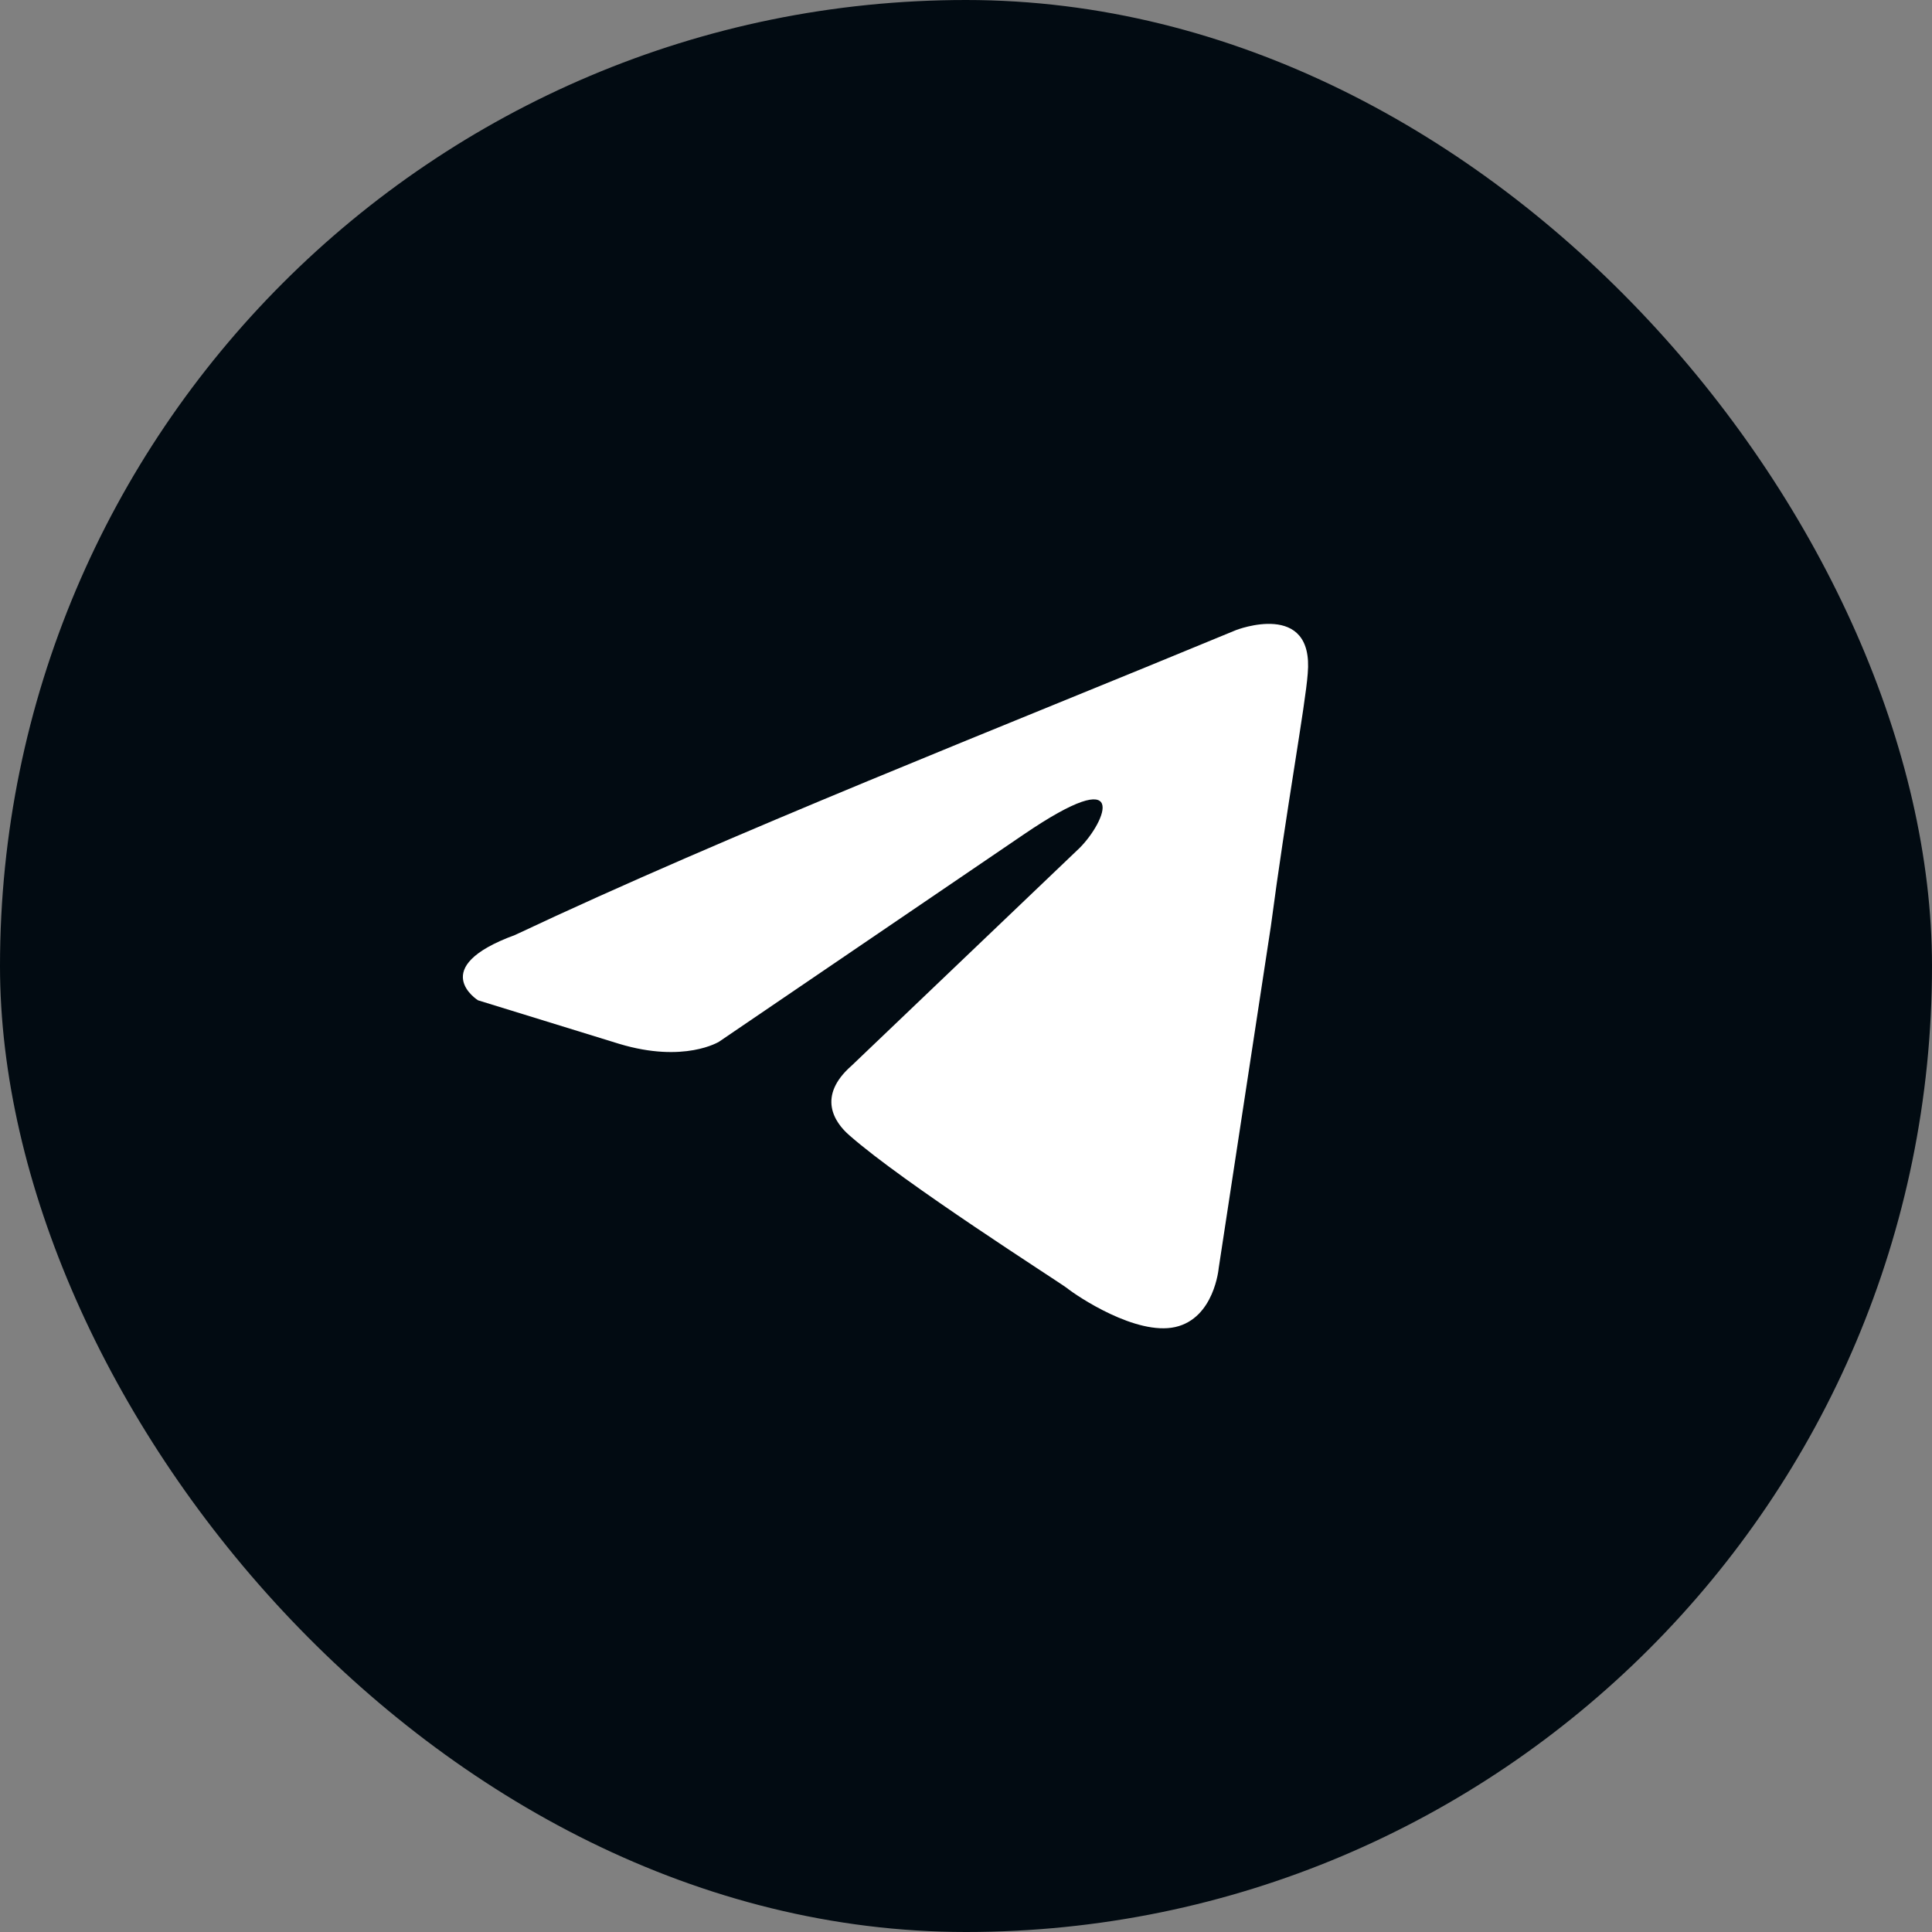
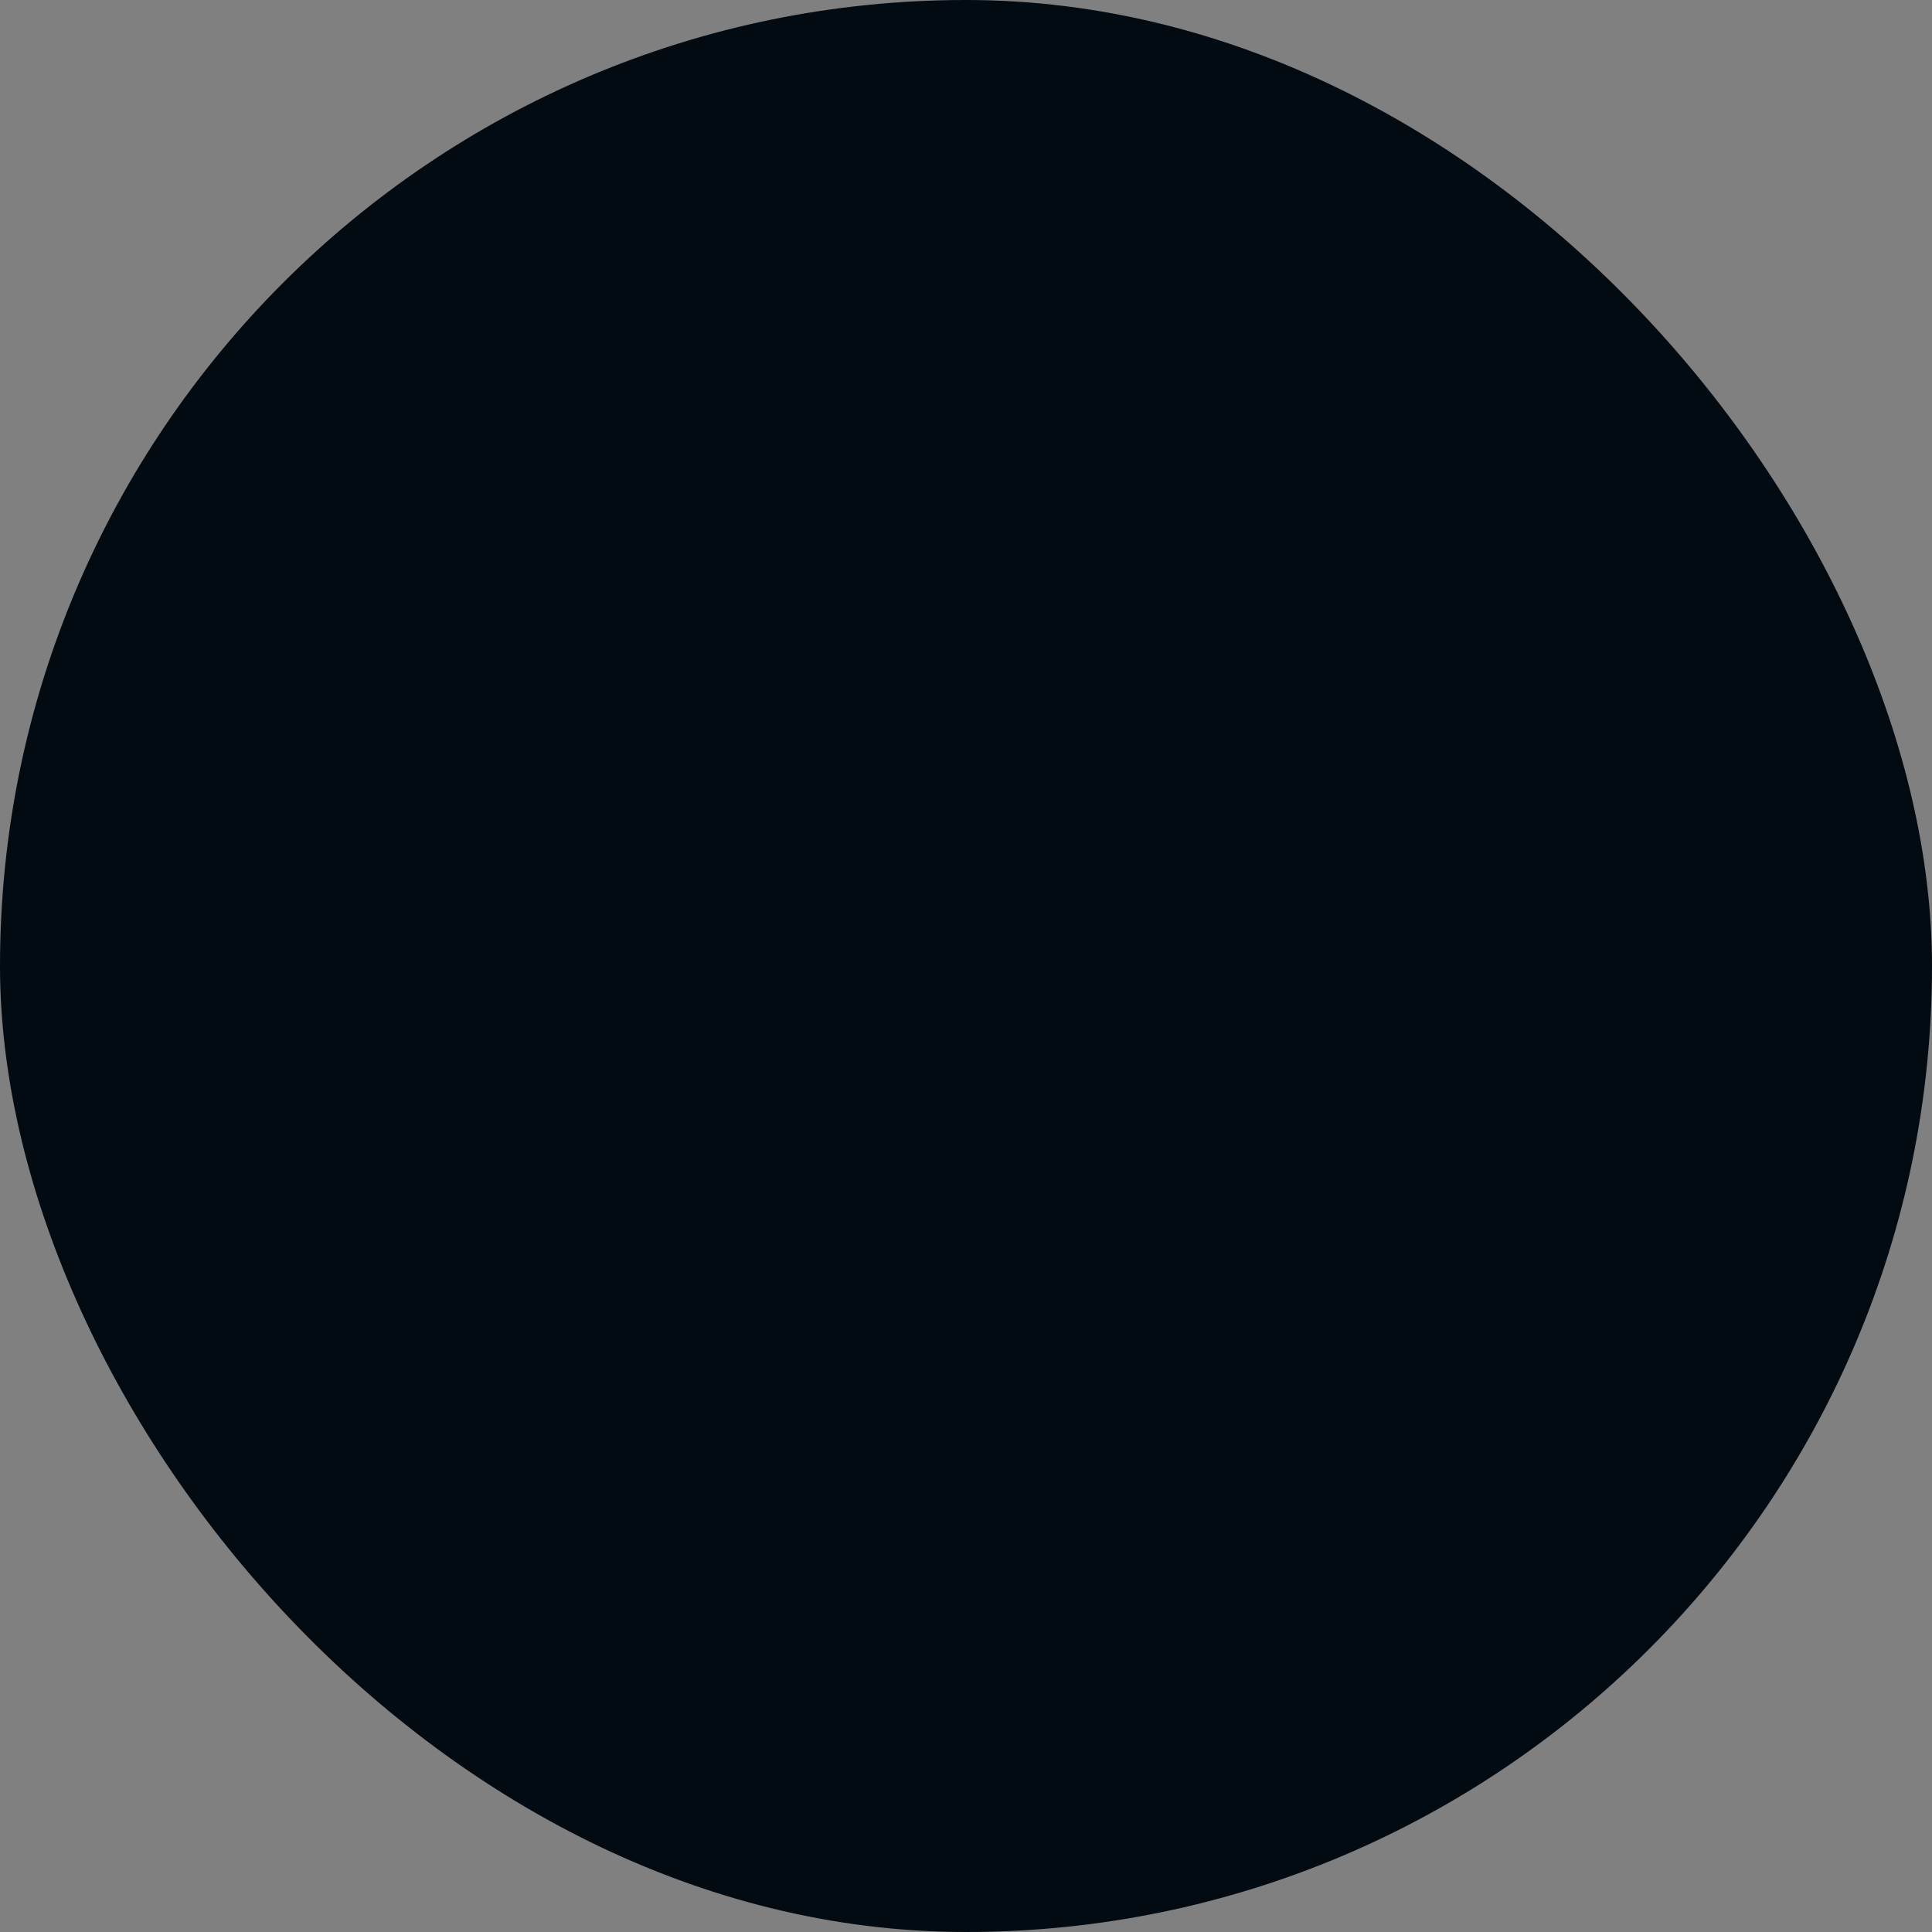
<svg xmlns="http://www.w3.org/2000/svg" width="24" height="24" viewBox="0 0 24 24" fill="none">
  <rect x="0" y="0" width="24" height="24" fill="#808080" stroke="none" />
  <rect width="24" height="24" rx="12" fill="#020B12" />
-   <path d="M15.355 7.827C15.355 7.827 16.326 7.449 16.245 8.368C16.218 8.747 15.976 10.073 15.787 11.507L15.139 15.754C15.139 15.754 15.085 16.376 14.599 16.485C14.114 16.593 13.385 16.106 13.25 15.998C13.142 15.916 11.227 14.699 10.552 14.104C10.363 13.941 10.147 13.617 10.579 13.238L13.412 10.533C13.736 10.208 14.06 9.45 12.711 10.37L8.933 12.94C8.933 12.94 8.501 13.211 7.692 12.967L5.938 12.426C5.938 12.426 5.291 12.021 6.397 11.615C9.095 10.343 12.414 9.045 15.355 7.827H15.355Z" fill="white" />
</svg>